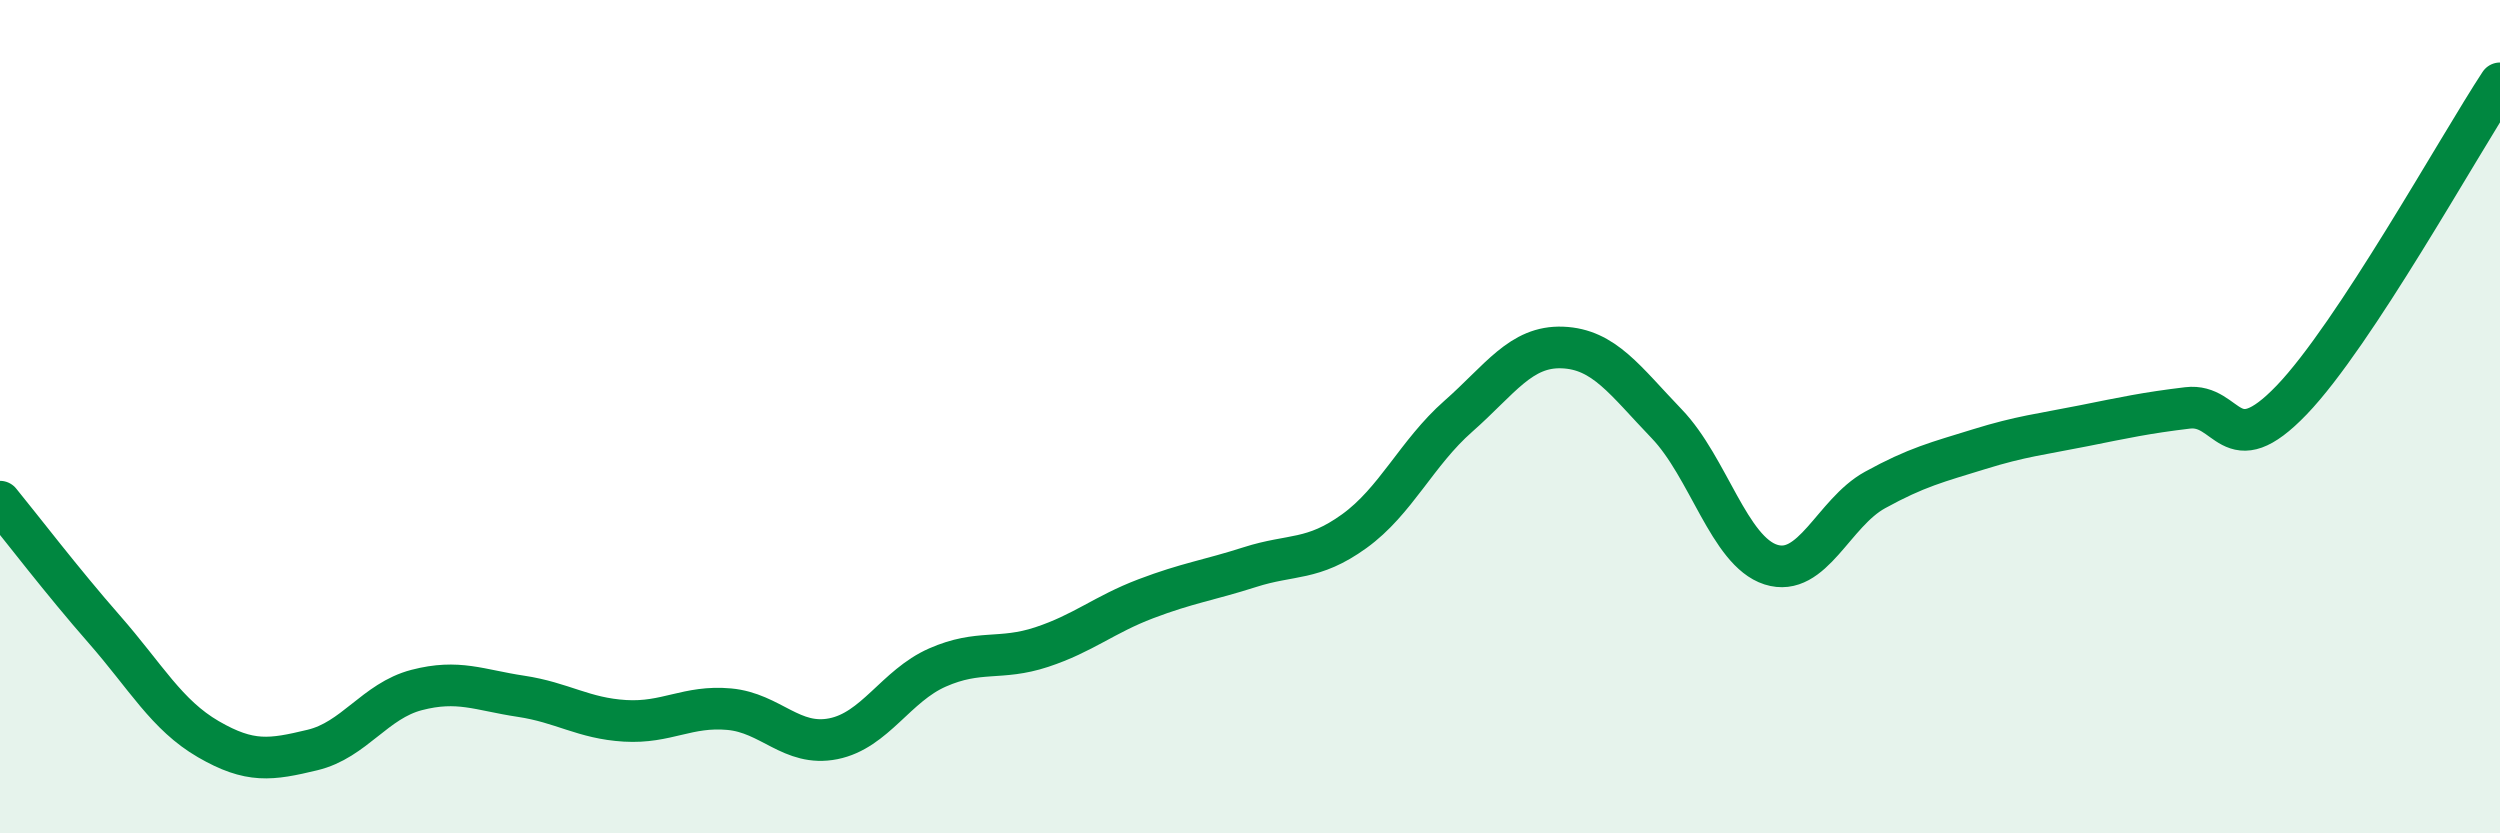
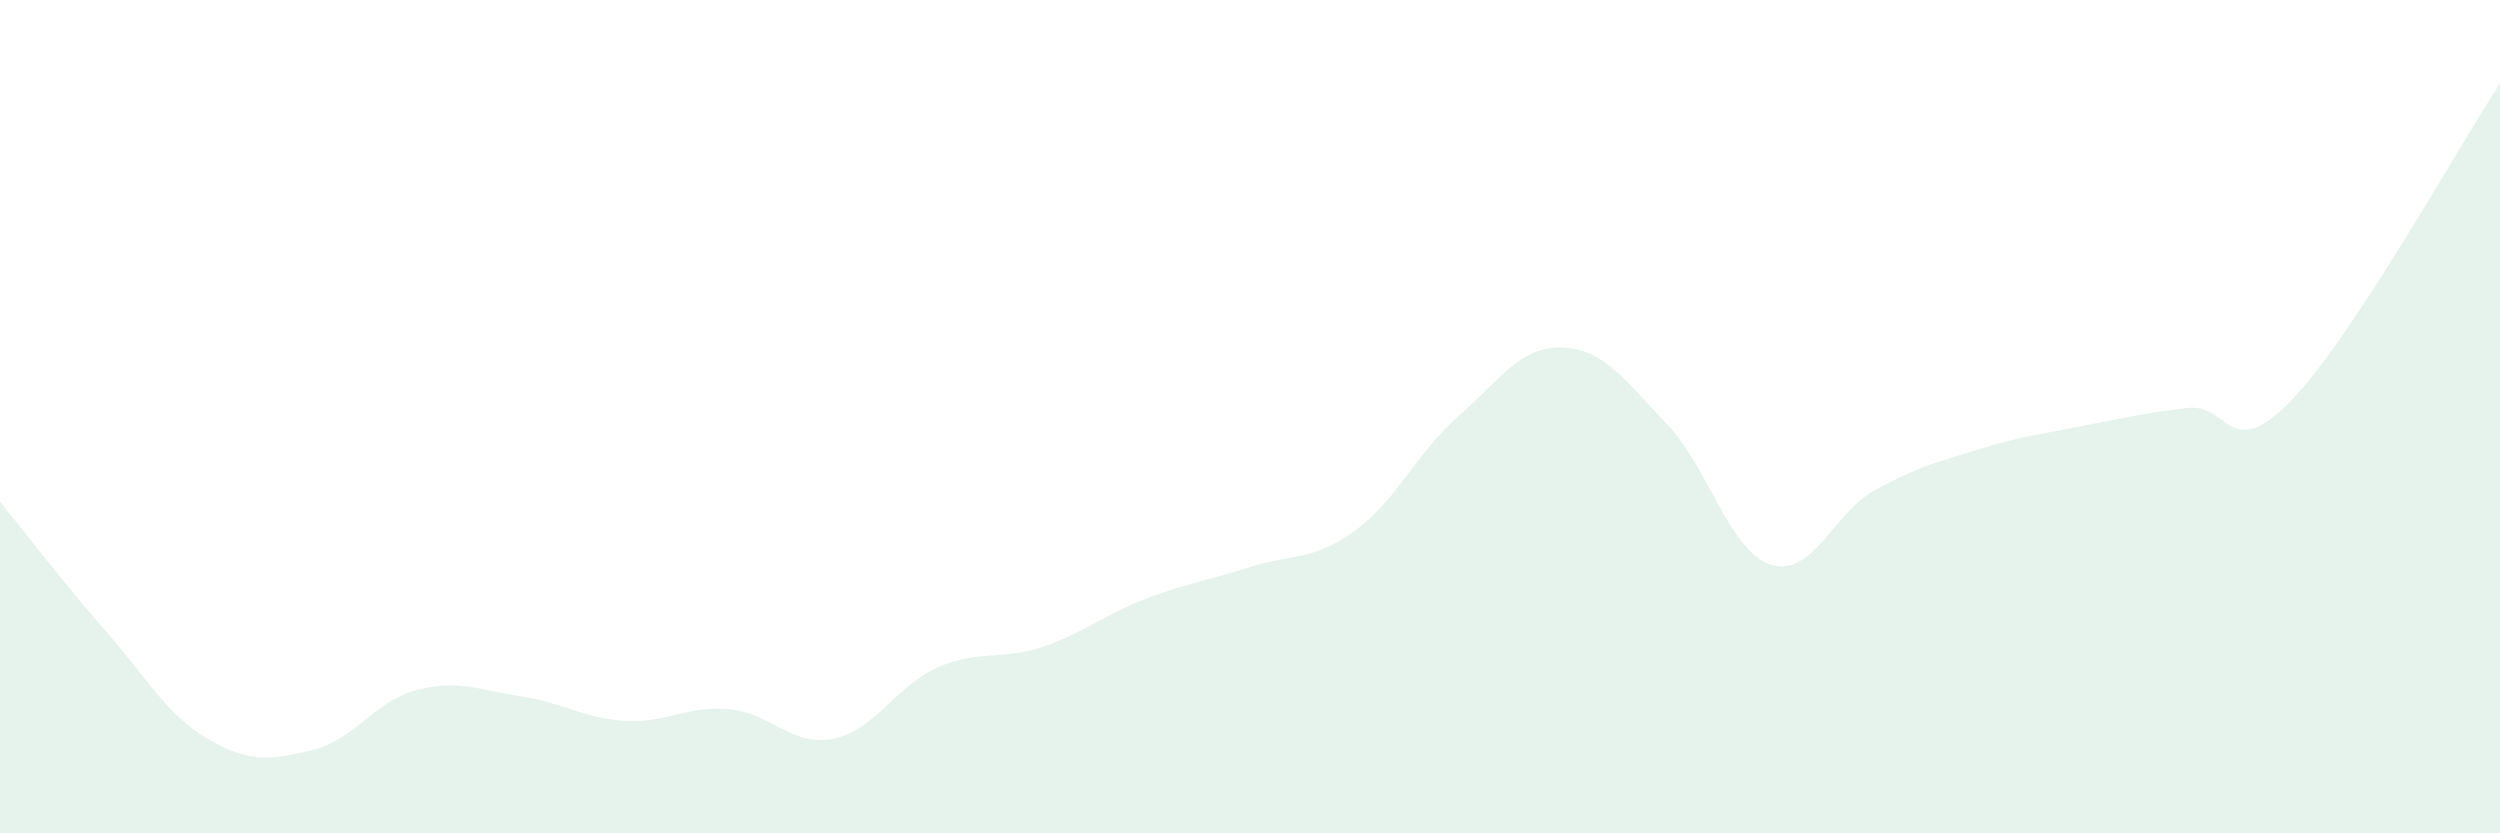
<svg xmlns="http://www.w3.org/2000/svg" width="60" height="20" viewBox="0 0 60 20">
  <path d="M 0,12.04 C 0.5,12.65 1.5,13.96 2.5,15.1 C 3.5,16.24 4,17.16 5,17.74 C 6,18.32 6.5,18.24 7.5,18 C 8.5,17.76 9,16.82 10,16.56 C 11,16.3 11.5,16.56 12.5,16.71 C 13.5,16.86 14,17.24 15,17.3 C 16,17.36 16.5,16.93 17.5,17.02 C 18.5,17.11 19,17.93 20,17.73 C 21,17.53 21.5,16.46 22.5,16.02 C 23.5,15.58 24,15.86 25,15.53 C 26,15.2 26.5,14.75 27.5,14.37 C 28.5,13.99 29,13.93 30,13.61 C 31,13.29 31.5,13.47 32.5,12.75 C 33.5,12.03 34,10.87 35,9.99 C 36,9.11 36.5,8.3 37.5,8.34 C 38.5,8.38 39,9.13 40,10.17 C 41,11.21 41.5,13.23 42.5,13.55 C 43.5,13.87 44,12.31 45,11.76 C 46,11.21 46.5,11.09 47.5,10.78 C 48.5,10.47 49,10.42 50,10.22 C 51,10.02 51.5,9.91 52.5,9.79 C 53.5,9.67 53.5,11.16 55,9.6 C 56.5,8.04 59,3.52 60,2L60 20L0 20Z" fill="#008740" opacity="0.1" stroke-linecap="round" stroke-linejoin="round" />
-   <path d="M 0,12.04 C 0.5,12.65 1.5,13.96 2.5,15.1 C 3.5,16.24 4,17.16 5,17.74 C 6,18.32 6.5,18.24 7.5,18 C 8.5,17.76 9,16.82 10,16.56 C 11,16.3 11.5,16.56 12.5,16.71 C 13.5,16.86 14,17.24 15,17.3 C 16,17.36 16.5,16.93 17.5,17.02 C 18.5,17.11 19,17.93 20,17.73 C 21,17.53 21.5,16.46 22.5,16.02 C 23.5,15.58 24,15.86 25,15.53 C 26,15.2 26.5,14.75 27.5,14.37 C 28.5,13.99 29,13.93 30,13.61 C 31,13.29 31.5,13.47 32.5,12.75 C 33.5,12.03 34,10.87 35,9.99 C 36,9.11 36.5,8.3 37.5,8.34 C 38.5,8.38 39,9.13 40,10.17 C 41,11.21 41.5,13.23 42.5,13.55 C 43.5,13.87 44,12.31 45,11.76 C 46,11.21 46.5,11.09 47.5,10.78 C 48.5,10.47 49,10.42 50,10.22 C 51,10.02 51.5,9.91 52.5,9.79 C 53.5,9.67 53.5,11.16 55,9.6 C 56.5,8.04 59,3.52 60,2" stroke="#008740" stroke-width="1" fill="none" stroke-linecap="round" stroke-linejoin="round" />
</svg>